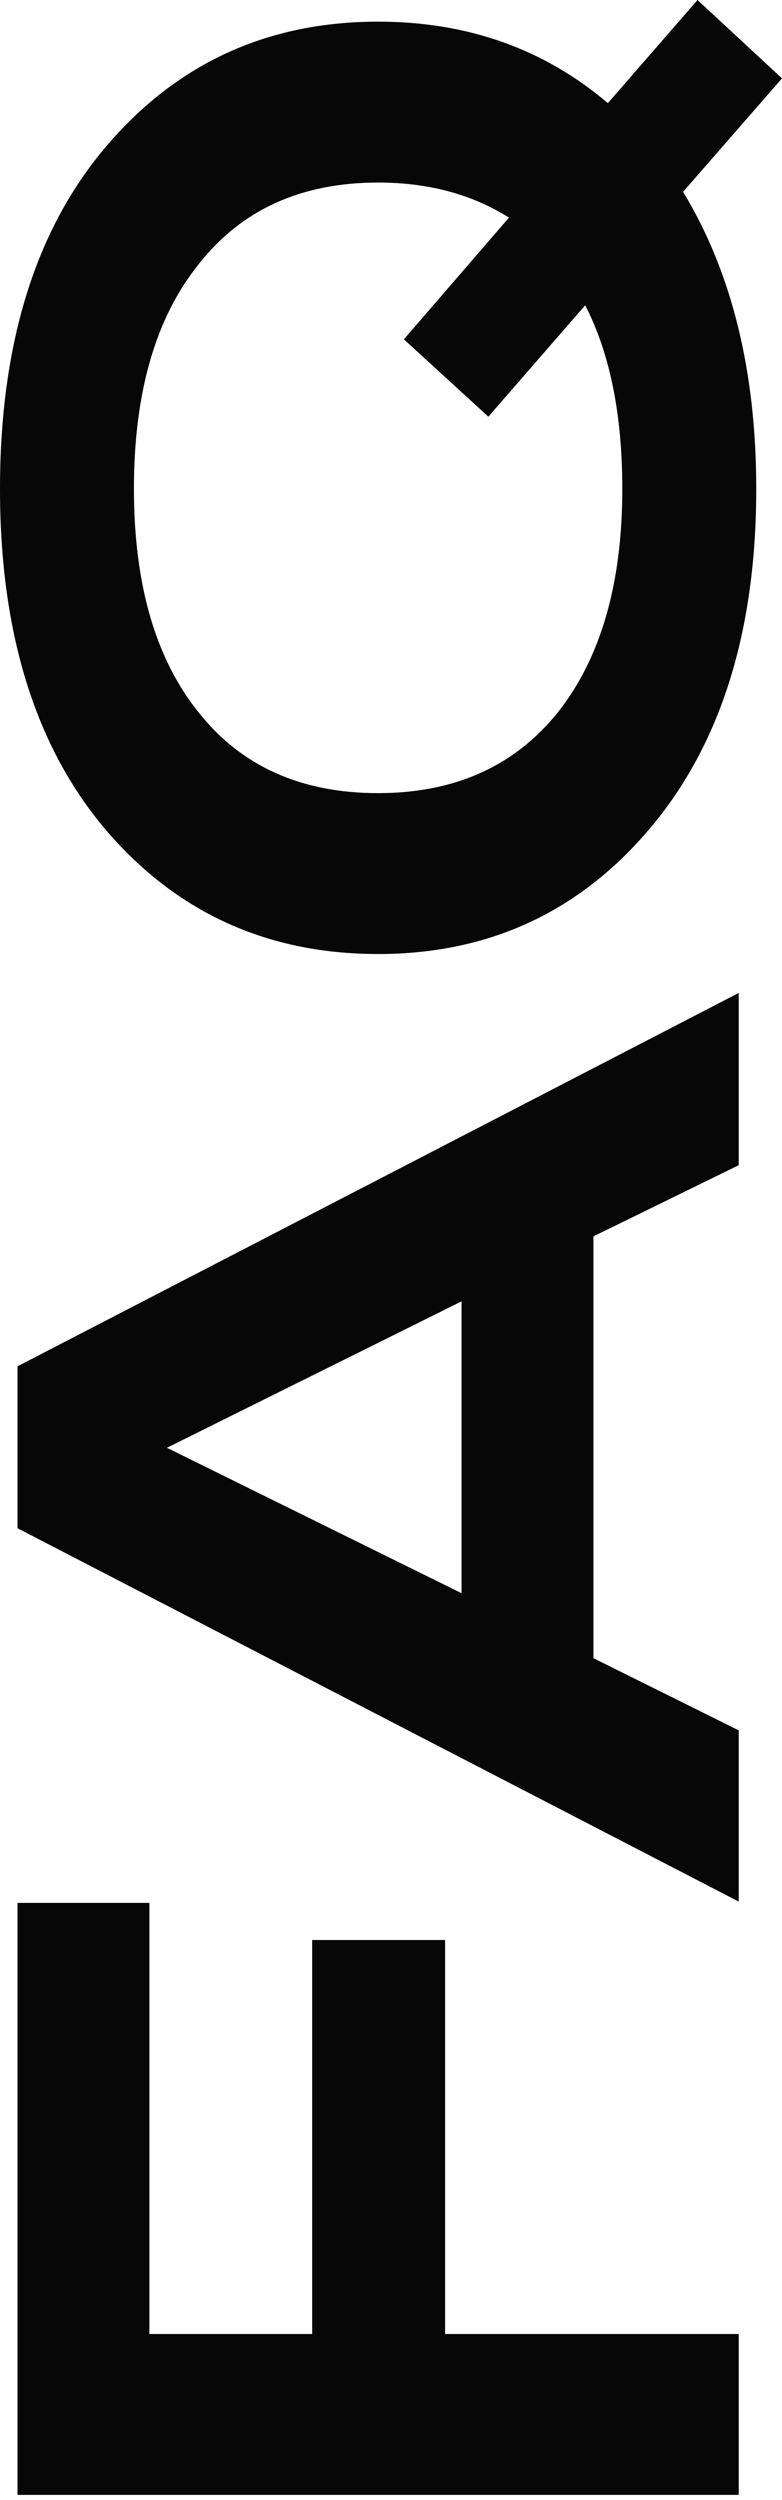
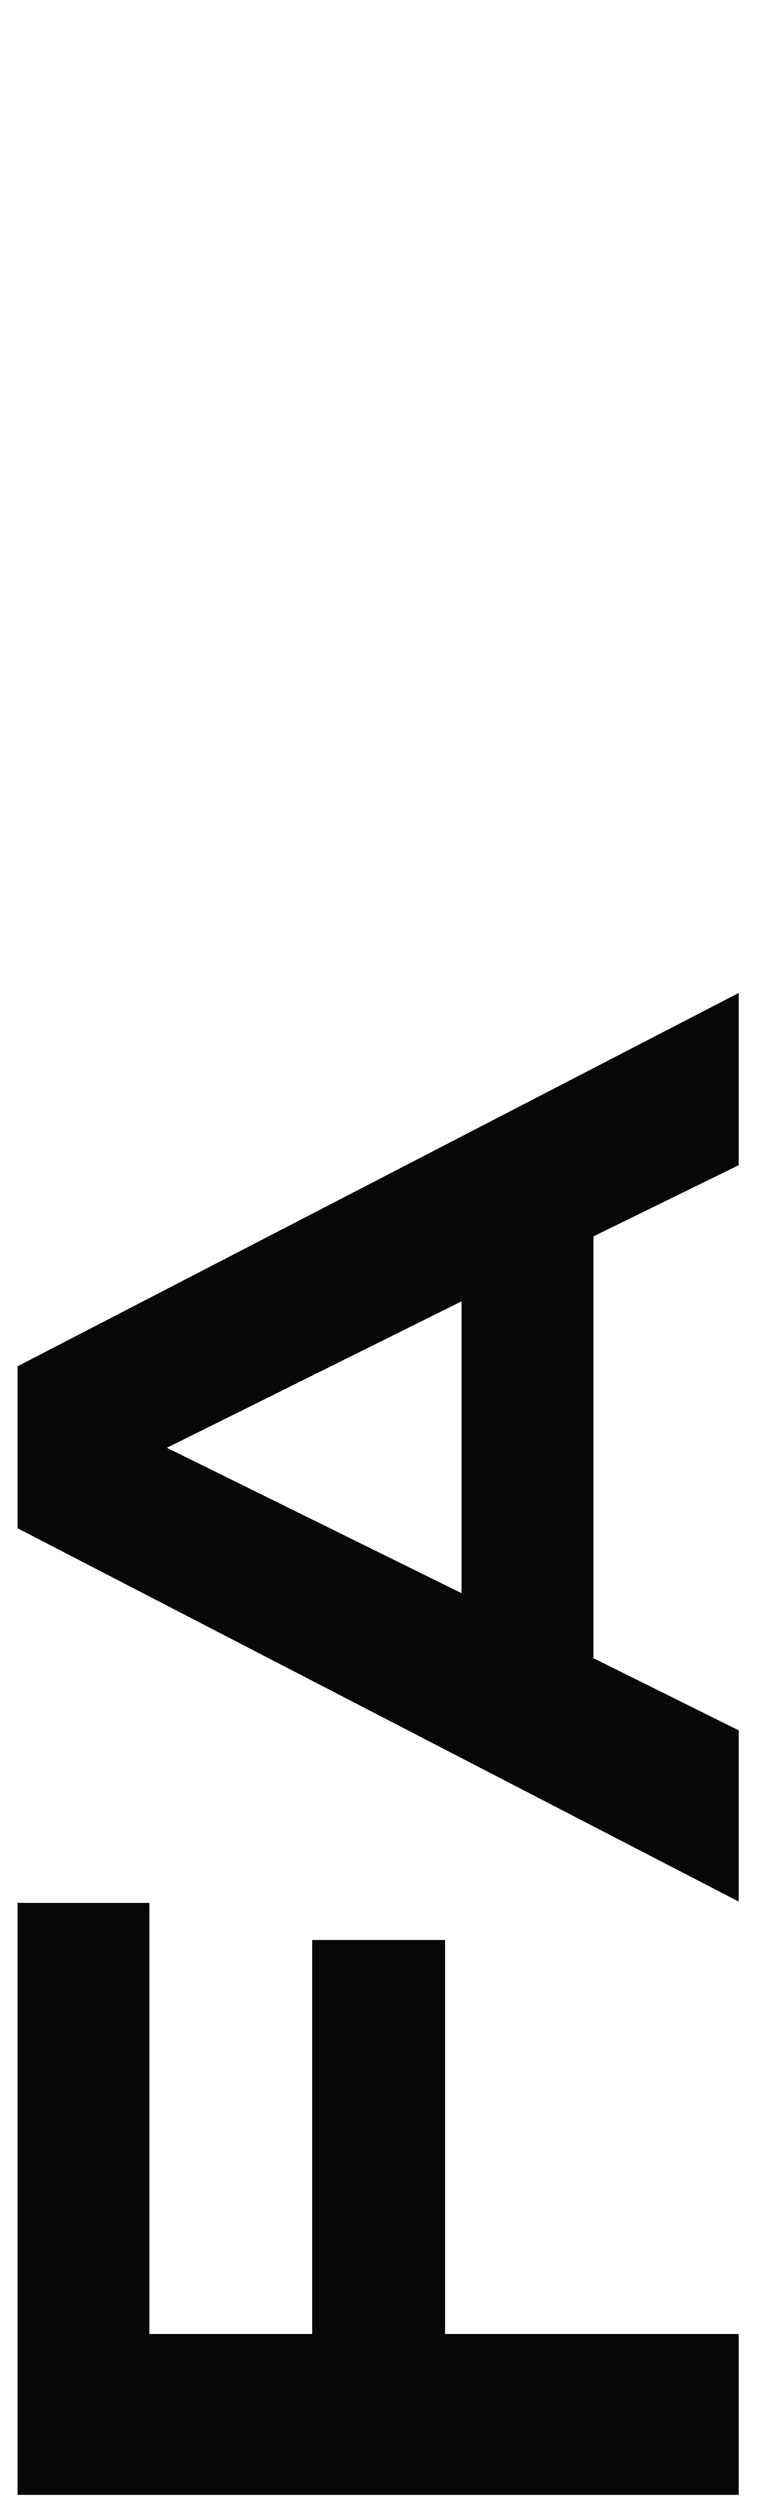
<svg xmlns="http://www.w3.org/2000/svg" width="93" height="297" viewBox="0 0 93 297" fill="none">
  <g clip-path="url(#clip0_1202_4119)">
    <path d="M17.767 226.066V277.283H37.126V230.477H52.933V277.283H87.854V296.398H2.083V226.066H17.767Z" fill="#070707" />
    <path d="M87.854 138.427L70.577 146.881V196.996L87.854 205.573V225.913L2.083 181.557V162.32L87.854 117.964V138.427ZM54.893 189.277V154.601L19.85 172L54.893 189.277Z" fill="#070707" />
-     <path d="M82.953 0L93 9.312L81.237 22.791C87.037 32.348 89.937 44.111 89.937 58.079C89.937 74.988 85.73 88.425 77.316 98.391C68.902 108.357 58.12 113.34 44.968 113.34C31.817 113.34 21.034 108.439 12.62 98.636C4.207 88.752 0 75.233 0 58.079C0 40.843 4.207 27.283 12.62 17.399C21.034 7.515 31.817 2.573 44.968 2.573C55.588 2.573 64.696 5.8 72.292 12.253L82.953 0ZM74.008 58.079C74.008 49.257 72.537 41.987 69.597 36.269L58.079 49.502L48.032 40.312L60.53 25.854C56.118 23.076 50.931 21.688 44.968 21.688C35.819 21.688 28.713 24.914 23.648 31.368C18.502 37.739 15.929 46.643 15.929 58.079C15.929 69.433 18.502 78.296 23.648 84.668C28.713 91.039 35.819 94.225 44.968 94.225C54.117 94.225 61.265 90.999 66.411 84.545C71.476 78.092 74.008 69.27 74.008 58.079Z" fill="#070707" />
  </g>
  <defs>
    <clipPath id="clip0_1202_4119">
      <rect width="93" height="296.398" fill="white" />
    </clipPath>
  </defs>
</svg>